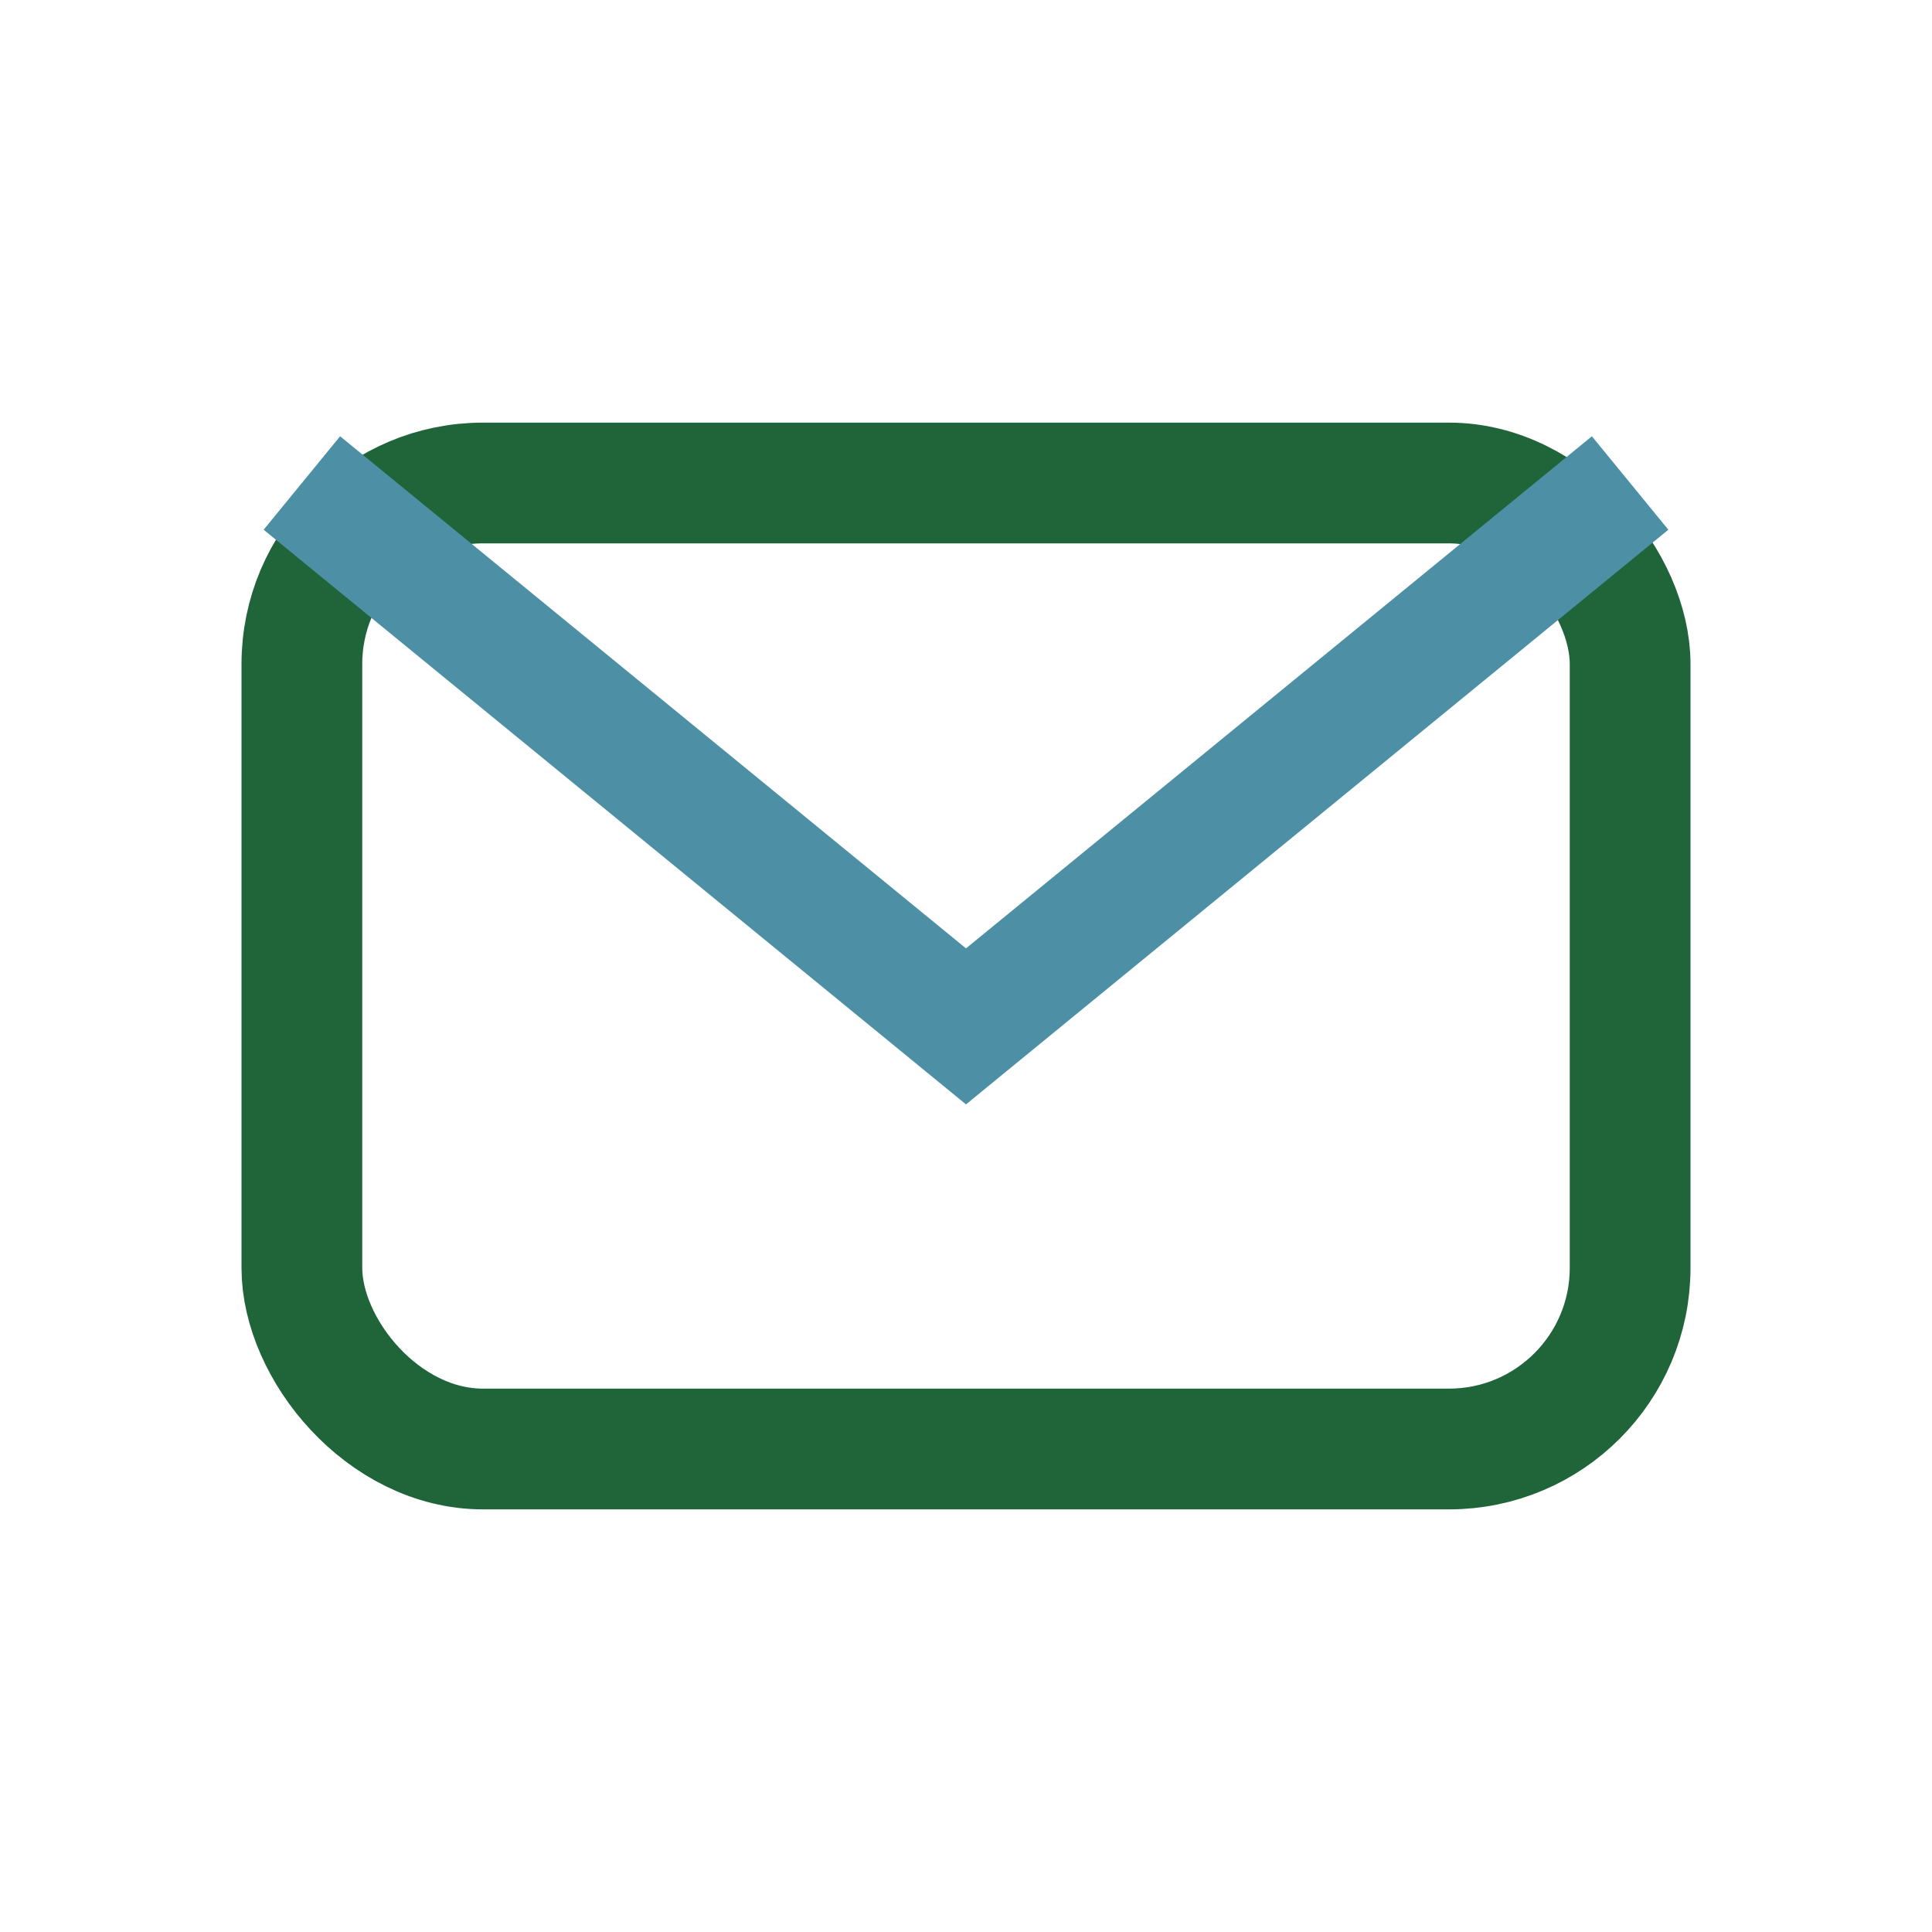
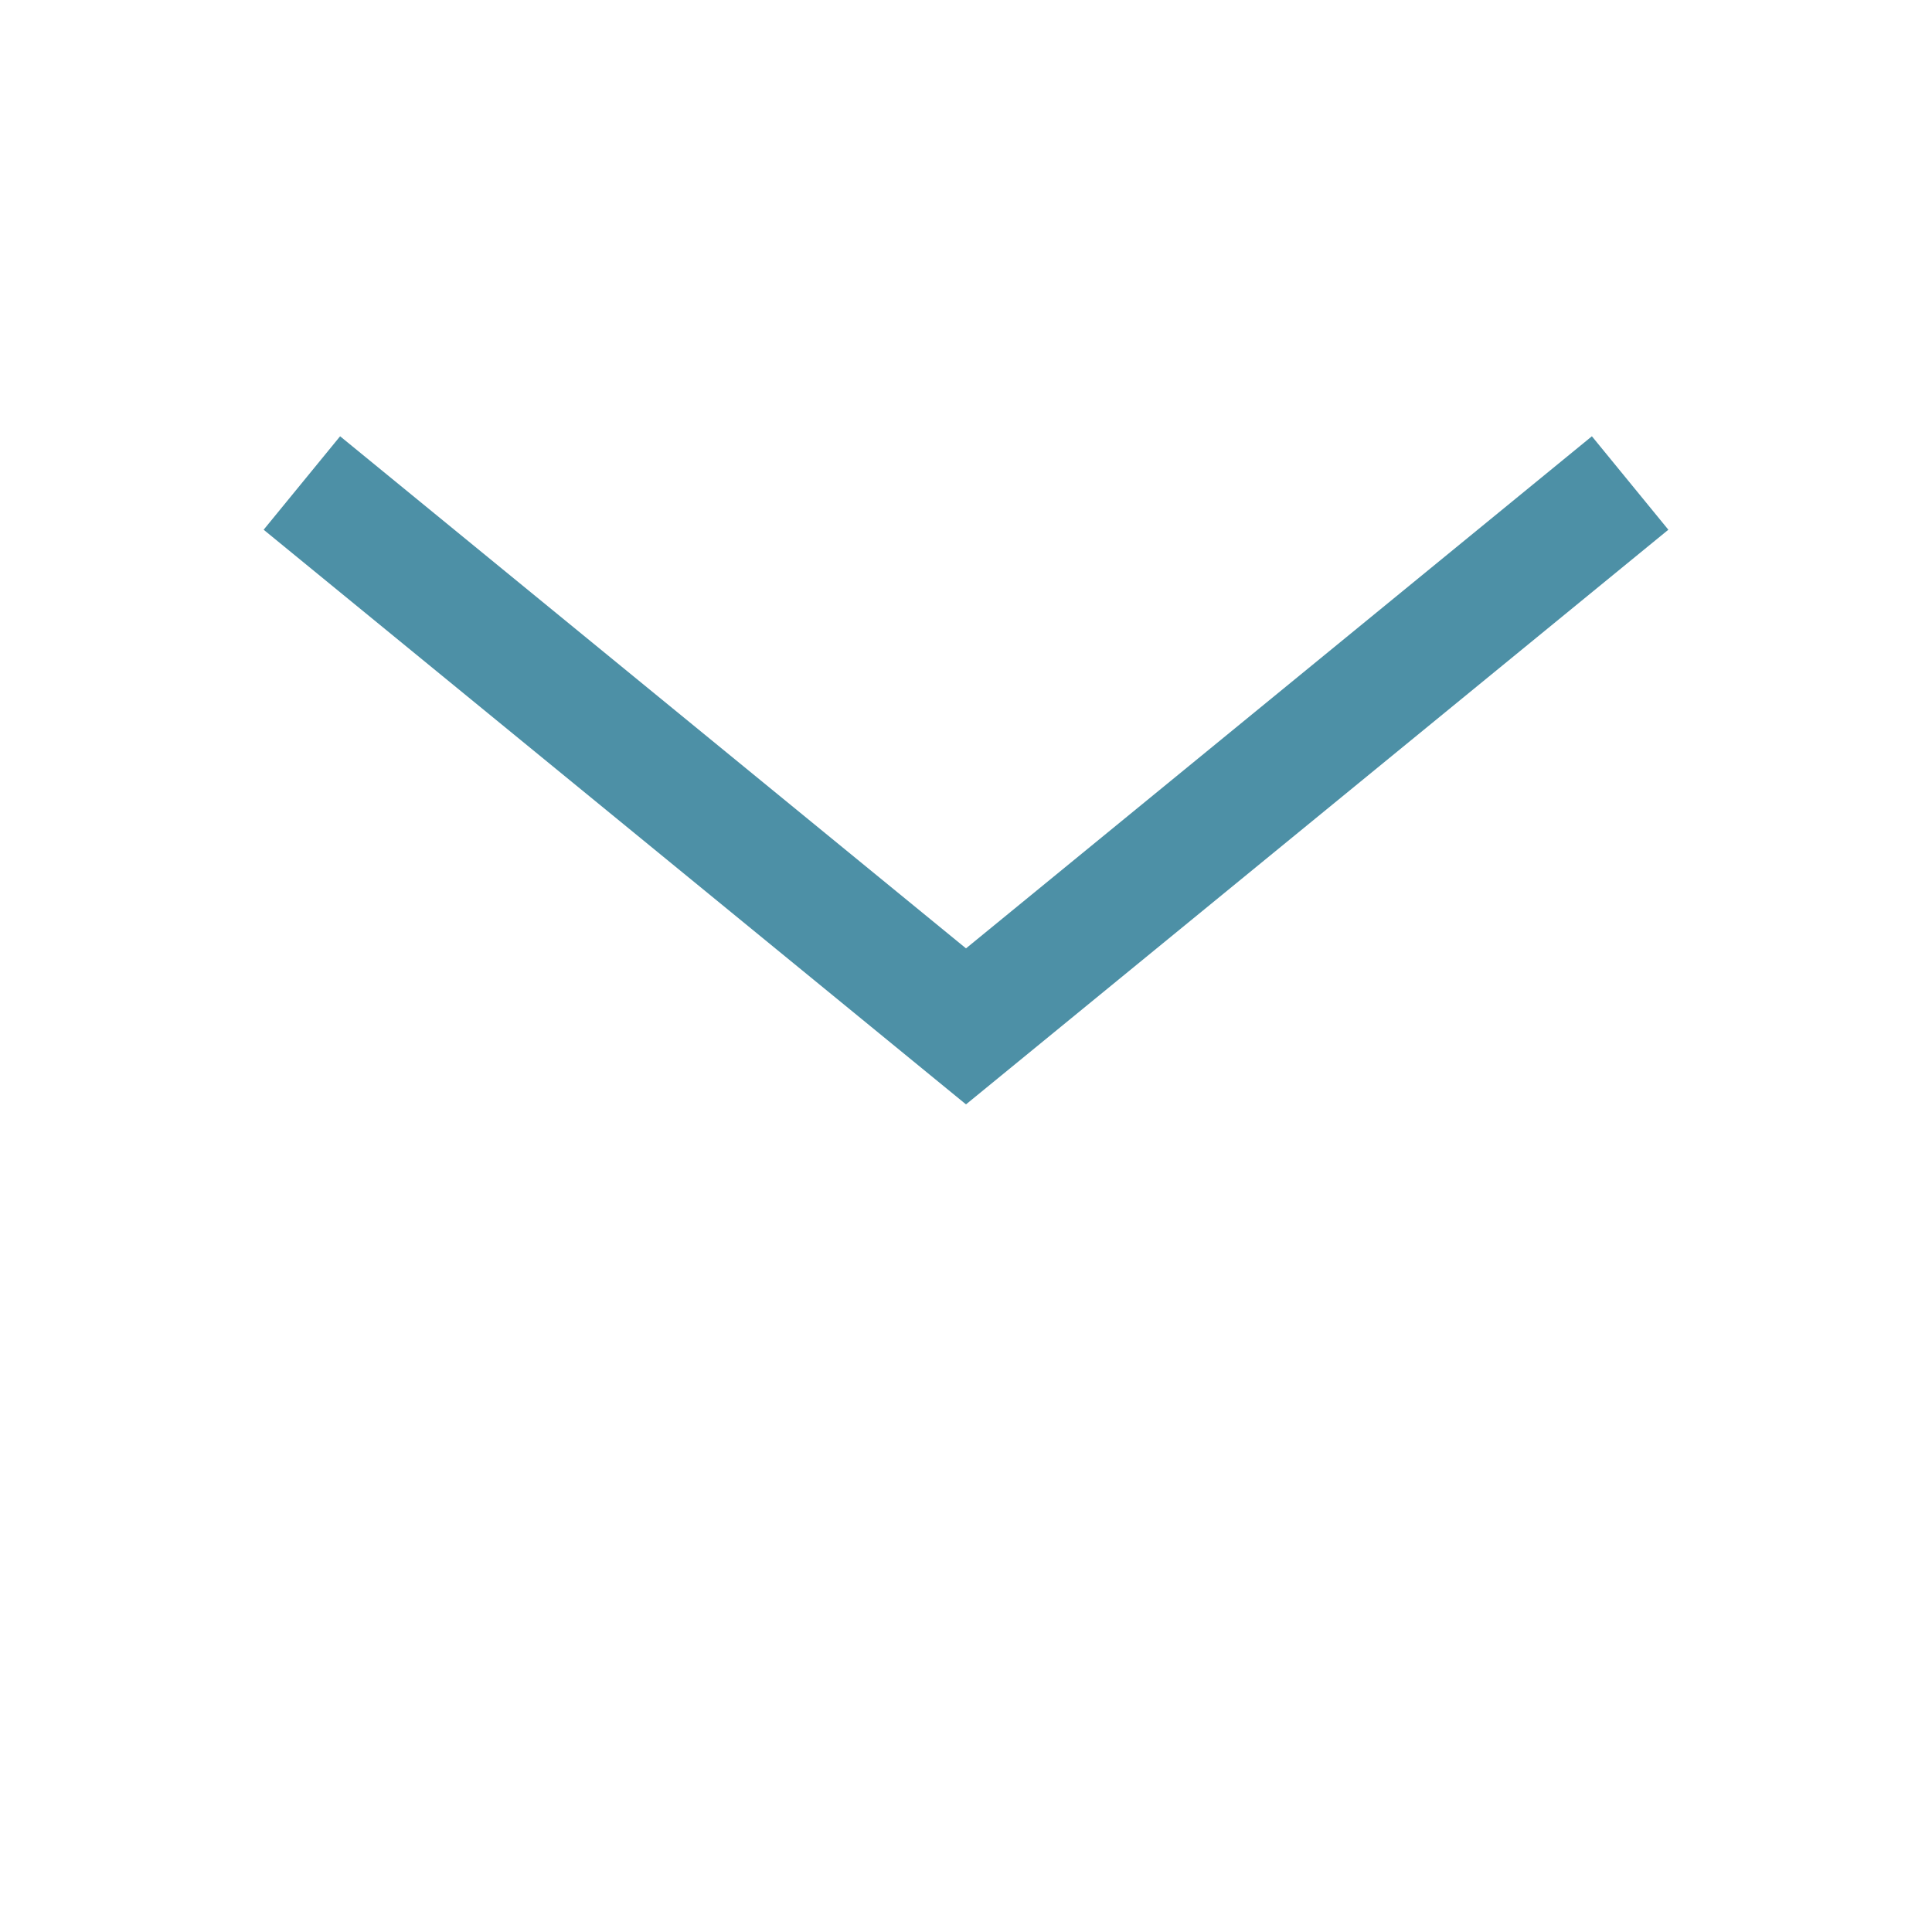
<svg xmlns="http://www.w3.org/2000/svg" width="32" height="32" viewBox="0 0 32 32">
-   <rect x="5" y="8" width="22" height="16" rx="3" fill="none" stroke="#20653A" stroke-width="2" />
  <path d="M5 8l11 9 11-9" fill="none" stroke="#4D90A6" stroke-width="2" />
</svg>